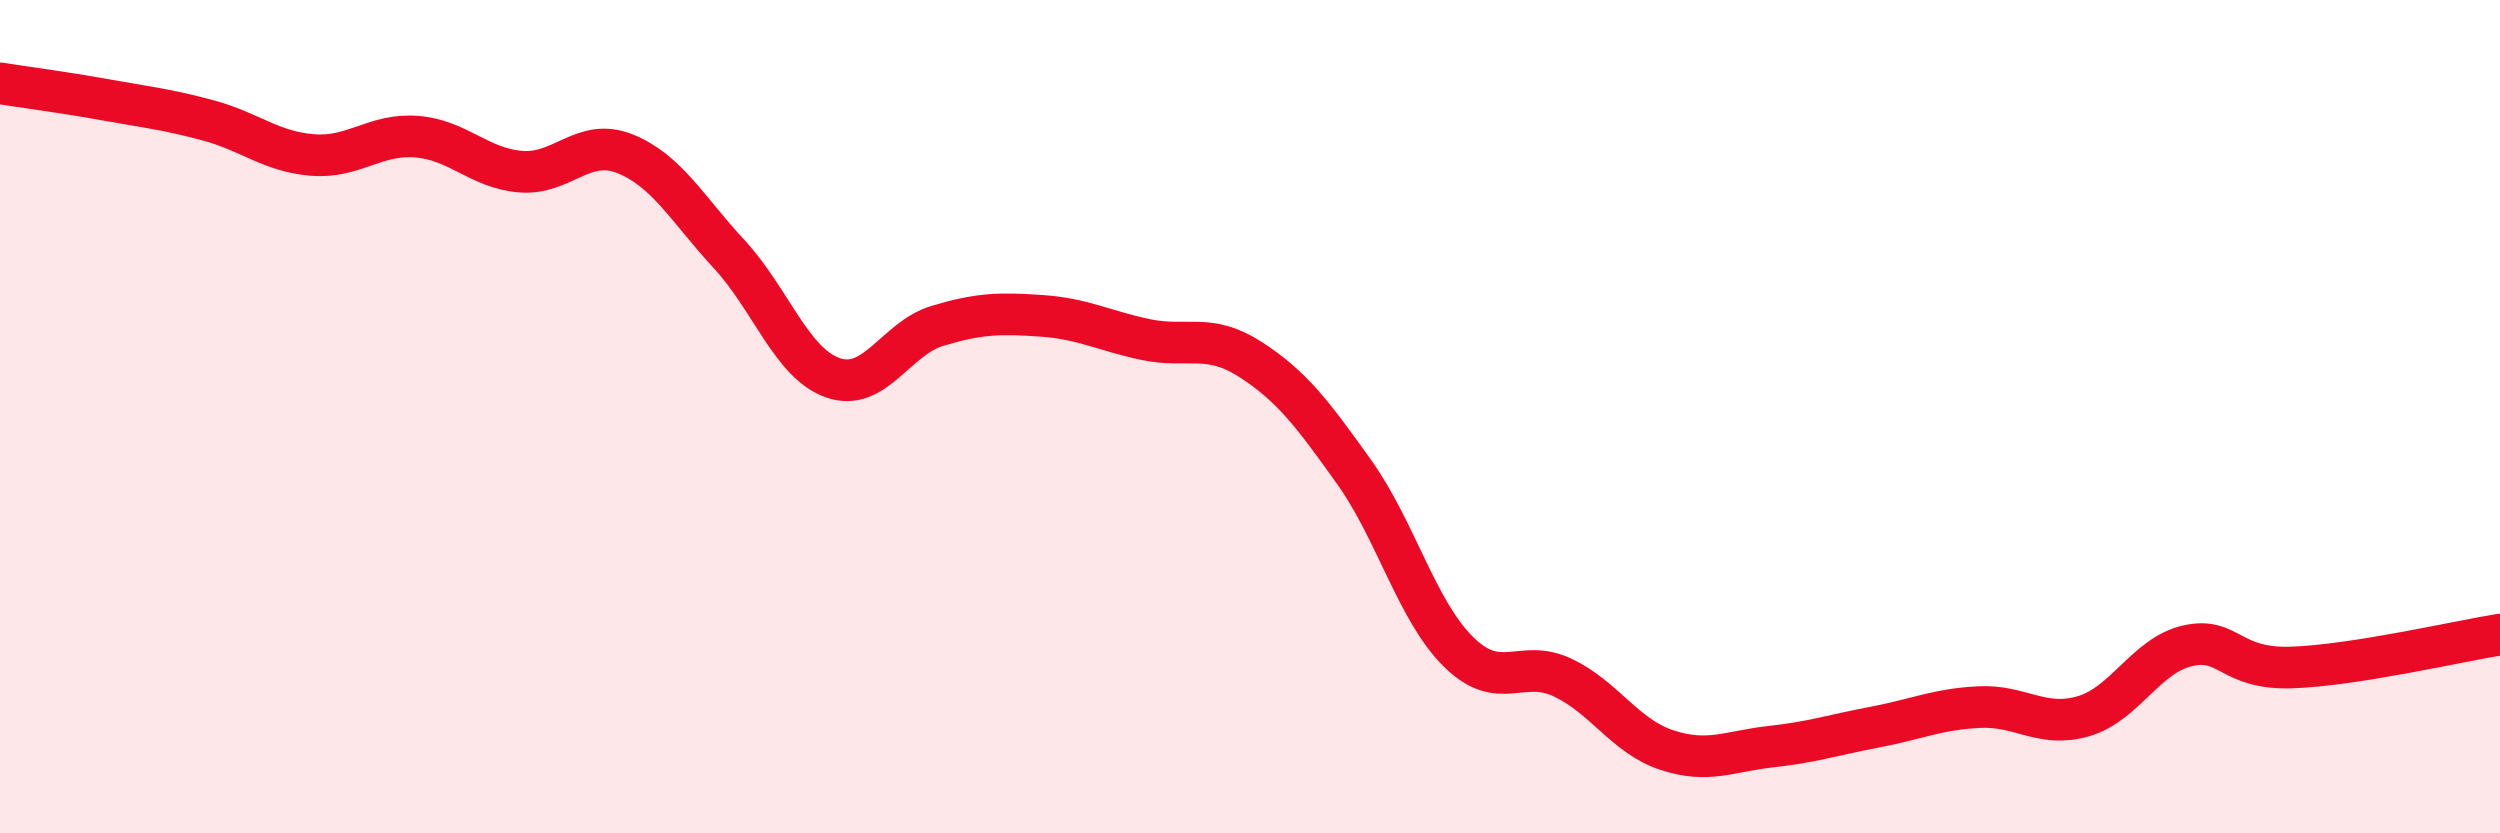
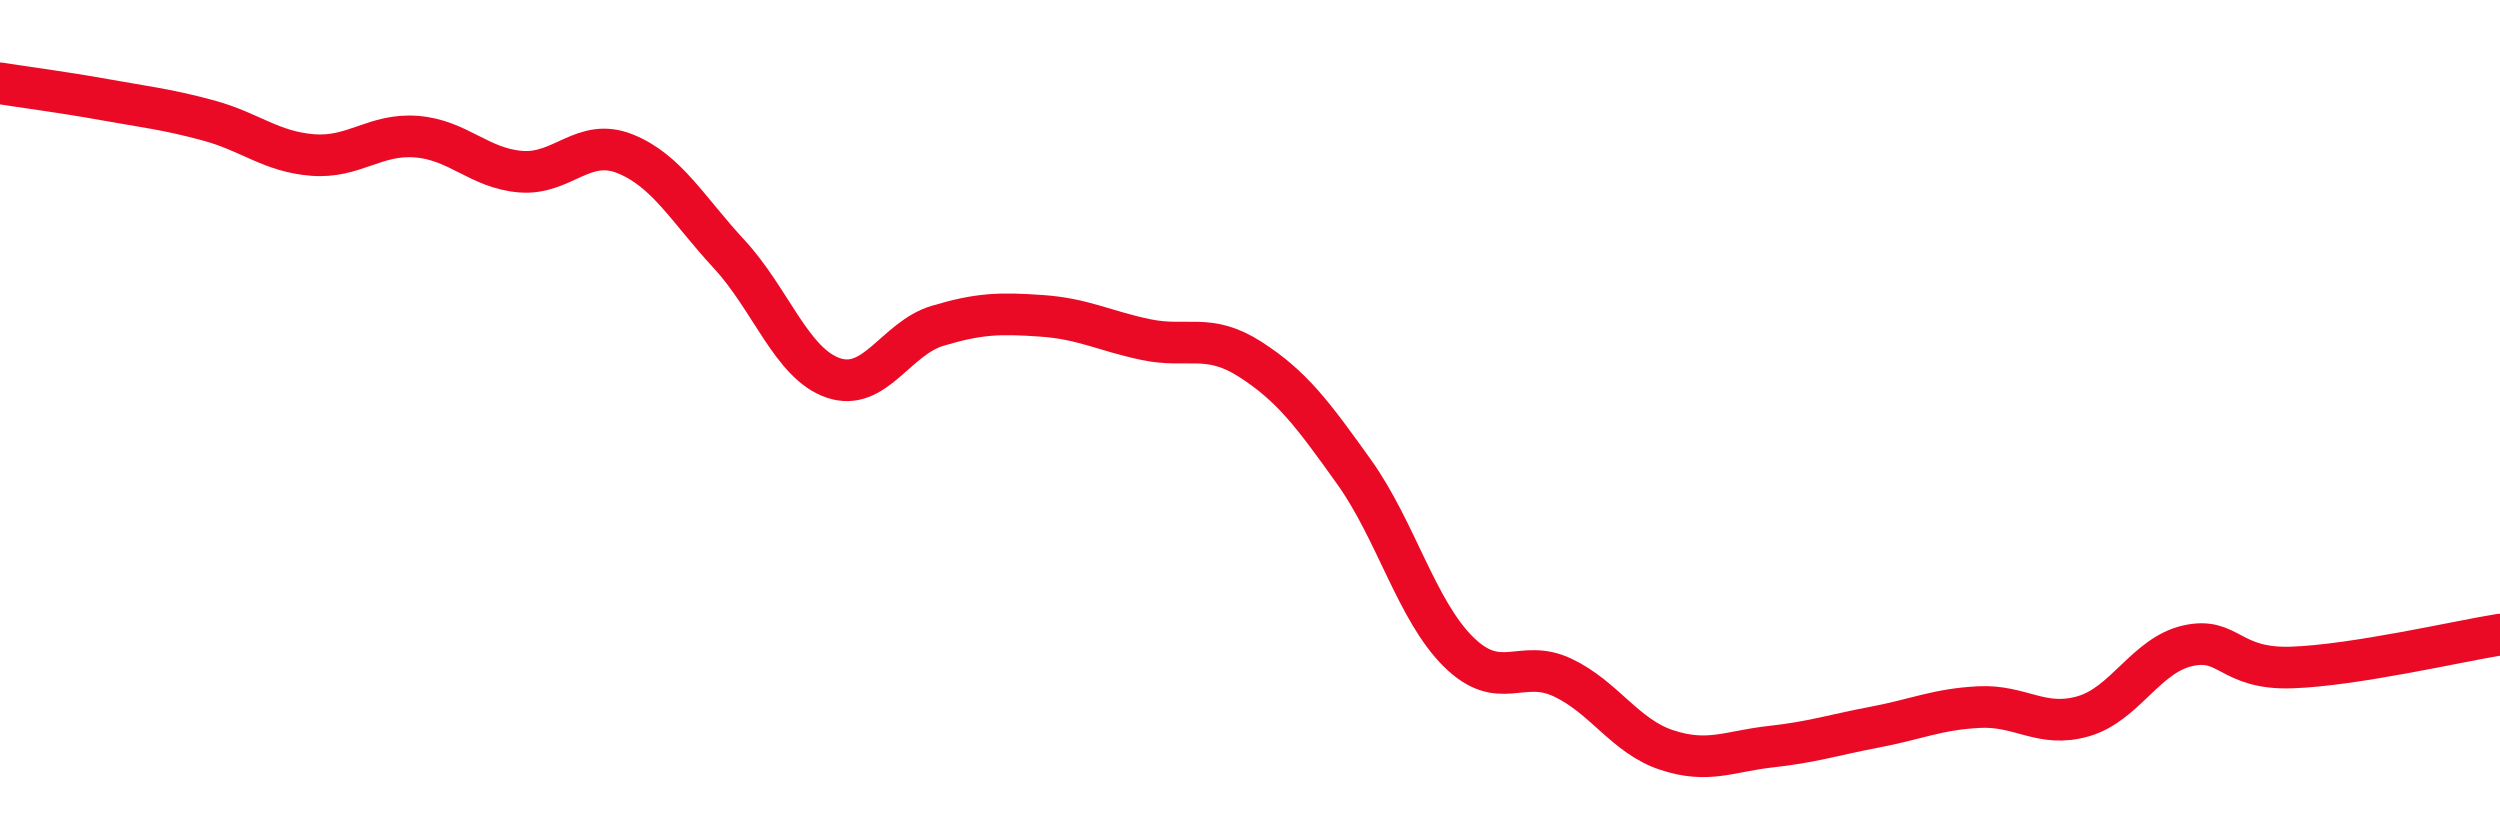
<svg xmlns="http://www.w3.org/2000/svg" width="60" height="20" viewBox="0 0 60 20">
-   <path d="M 0,2 C 0.5,2.08 1.5,2.21 2.5,2.39 C 3.5,2.57 4,2.62 5,2.89 C 6,3.16 6.5,3.64 7.5,3.72 C 8.5,3.8 9,3.2 10,3.28 C 11,3.36 11.5,4.04 12.5,4.12 C 13.5,4.2 14,3.29 15,3.69 C 16,4.09 16.5,5.02 17.5,6.1 C 18.5,7.18 19,8.73 20,9.07 C 21,9.41 21.5,8.12 22.5,7.82 C 23.5,7.52 24,7.51 25,7.58 C 26,7.65 26.5,7.94 27.5,8.15 C 28.5,8.36 29,7.98 30,8.62 C 31,9.26 31.5,9.93 32.5,11.33 C 33.5,12.73 34,14.65 35,15.64 C 36,16.63 36.5,15.79 37.5,16.26 C 38.5,16.73 39,17.67 40,18 C 41,18.33 41.5,18.03 42.5,17.92 C 43.5,17.81 44,17.64 45,17.45 C 46,17.26 46.5,17.02 47.5,16.97 C 48.5,16.92 49,17.48 50,17.19 C 51,16.9 51.5,15.73 52.5,15.5 C 53.5,15.27 53.5,16.07 55,16.02 C 56.5,15.97 59,15.39 60,15.23L60 20L0 20Z" fill="#EB0A25" opacity="0.1" stroke-linecap="round" stroke-linejoin="round" />
  <path d="M 0,2 C 0.5,2.08 1.5,2.21 2.5,2.39 C 3.5,2.57 4,2.62 5,2.89 C 6,3.16 6.5,3.64 7.5,3.72 C 8.5,3.8 9,3.2 10,3.28 C 11,3.36 11.5,4.04 12.5,4.12 C 13.5,4.2 14,3.29 15,3.69 C 16,4.09 16.5,5.02 17.5,6.1 C 18.5,7.18 19,8.73 20,9.07 C 21,9.41 21.5,8.12 22.5,7.82 C 23.5,7.52 24,7.51 25,7.58 C 26,7.65 26.5,7.94 27.5,8.15 C 28.5,8.36 29,7.98 30,8.62 C 31,9.26 31.5,9.93 32.5,11.33 C 33.5,12.73 34,14.65 35,15.64 C 36,16.63 36.5,15.79 37.5,16.26 C 38.5,16.73 39,17.67 40,18 C 41,18.33 41.5,18.03 42.5,17.92 C 43.5,17.81 44,17.64 45,17.45 C 46,17.26 46.5,17.02 47.5,16.97 C 48.5,16.92 49,17.48 50,17.19 C 51,16.9 51.5,15.73 52.5,15.5 C 53.5,15.27 53.5,16.07 55,16.02 C 56.5,15.97 59,15.39 60,15.23" stroke="#EB0A25" stroke-width="1" fill="none" stroke-linecap="round" stroke-linejoin="round" />
</svg>